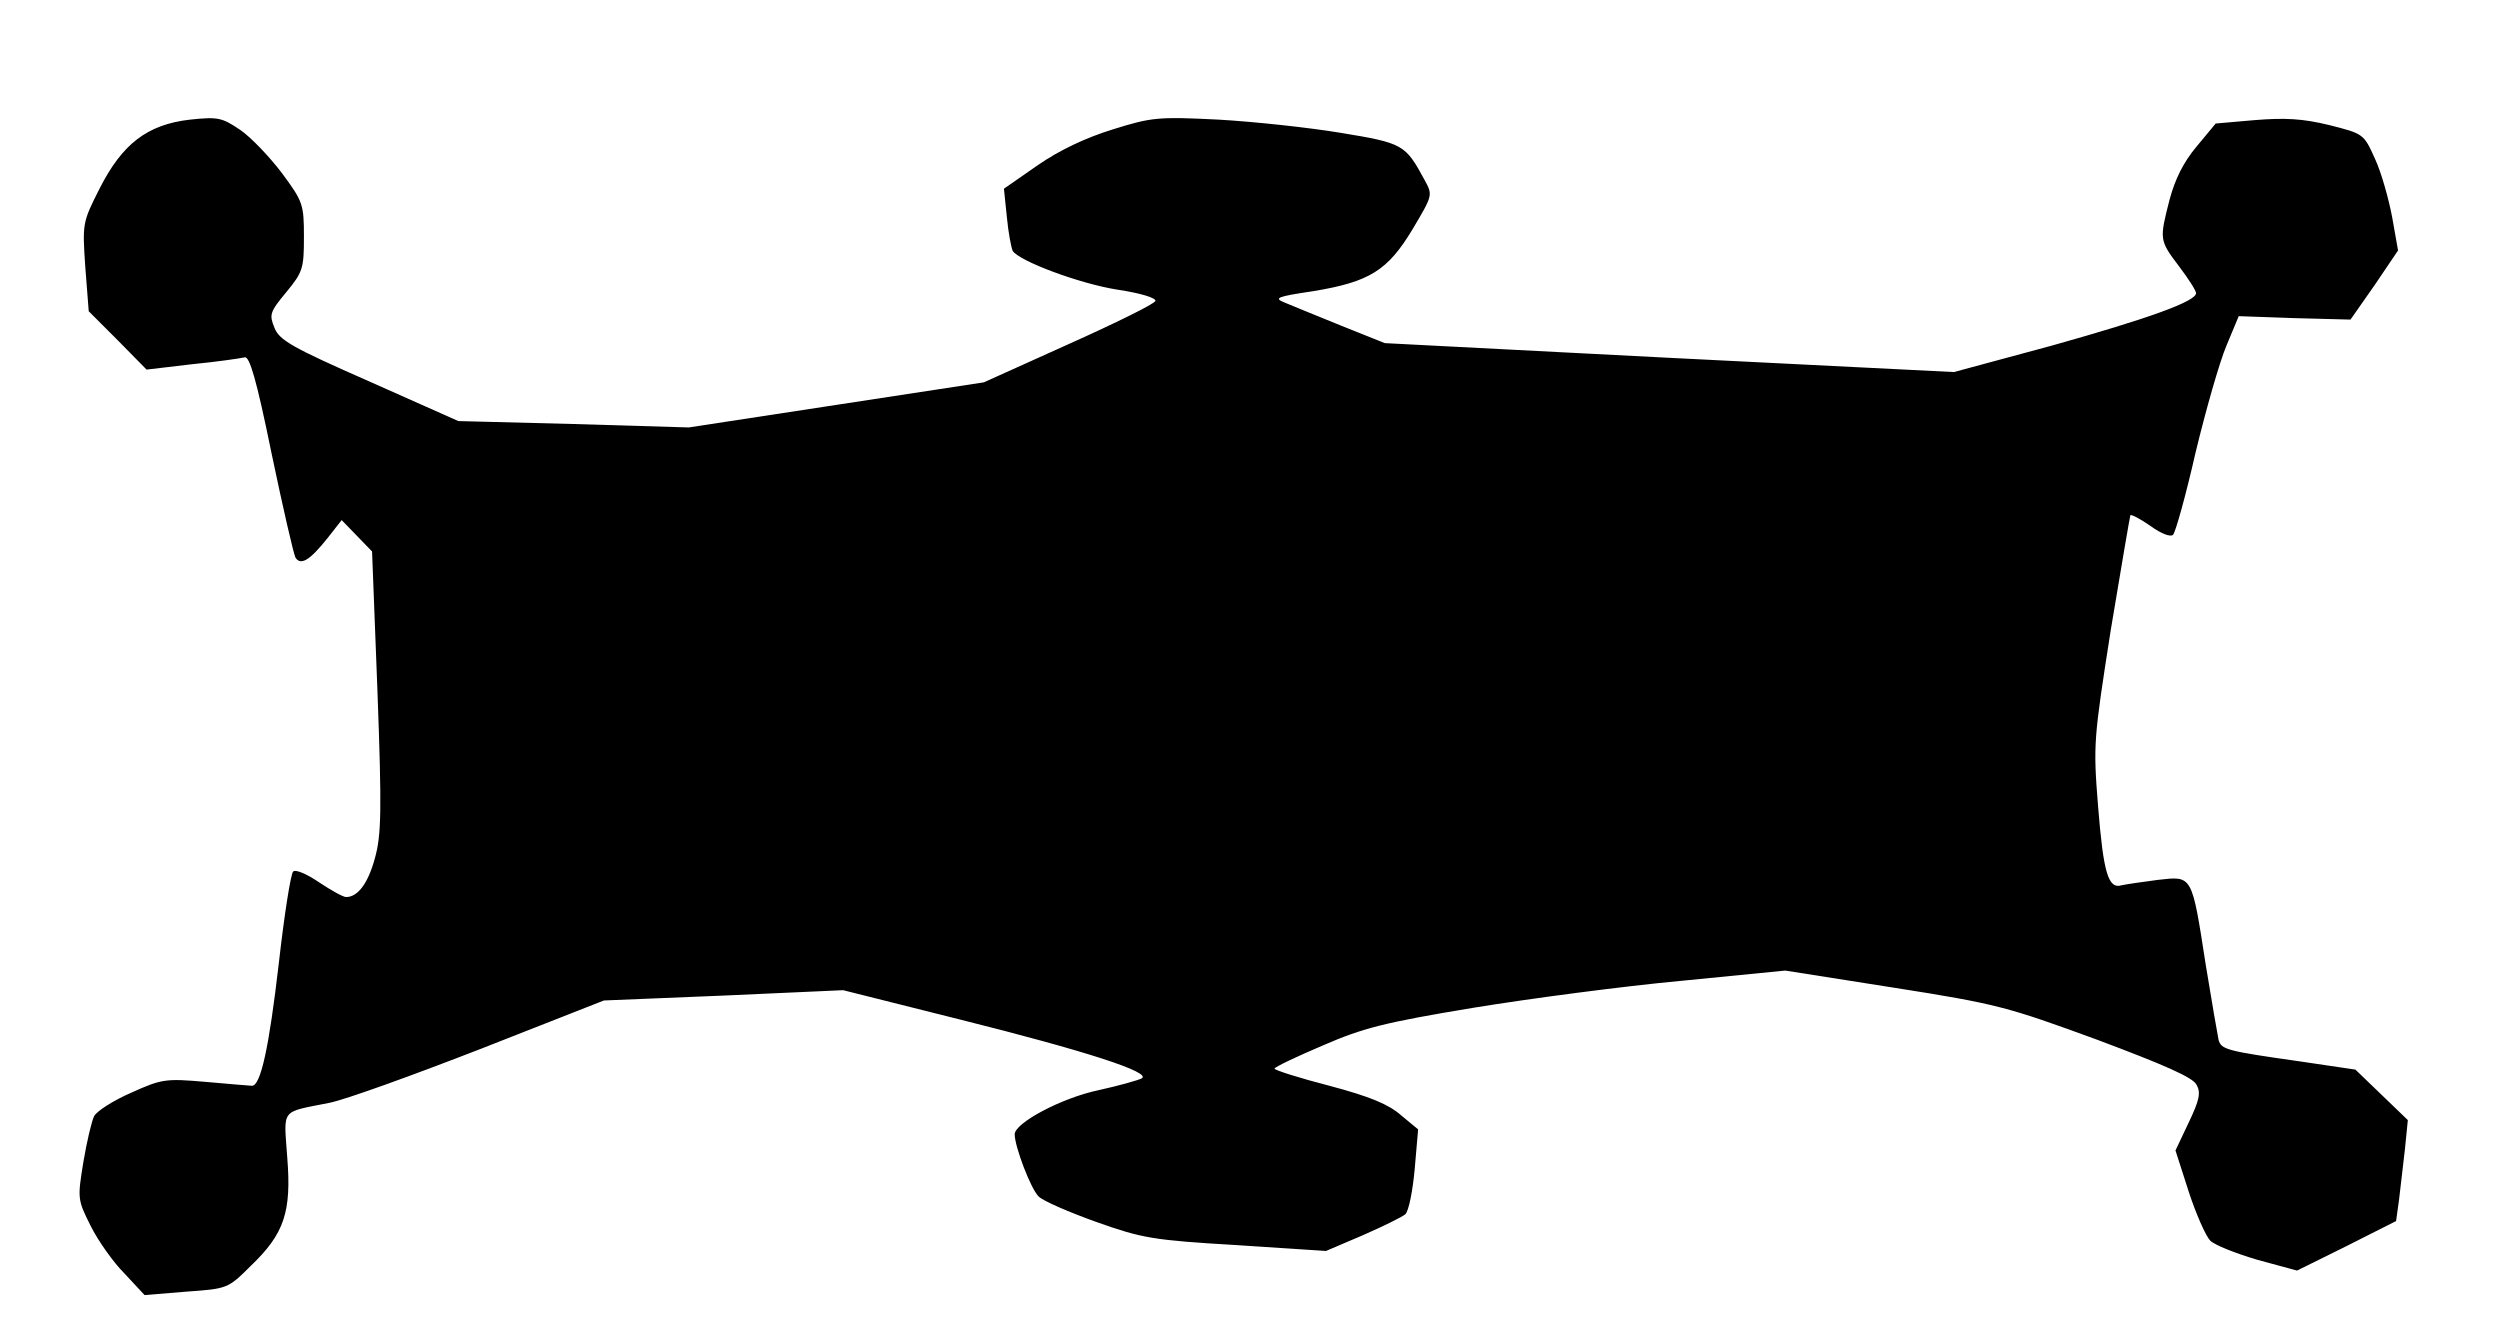
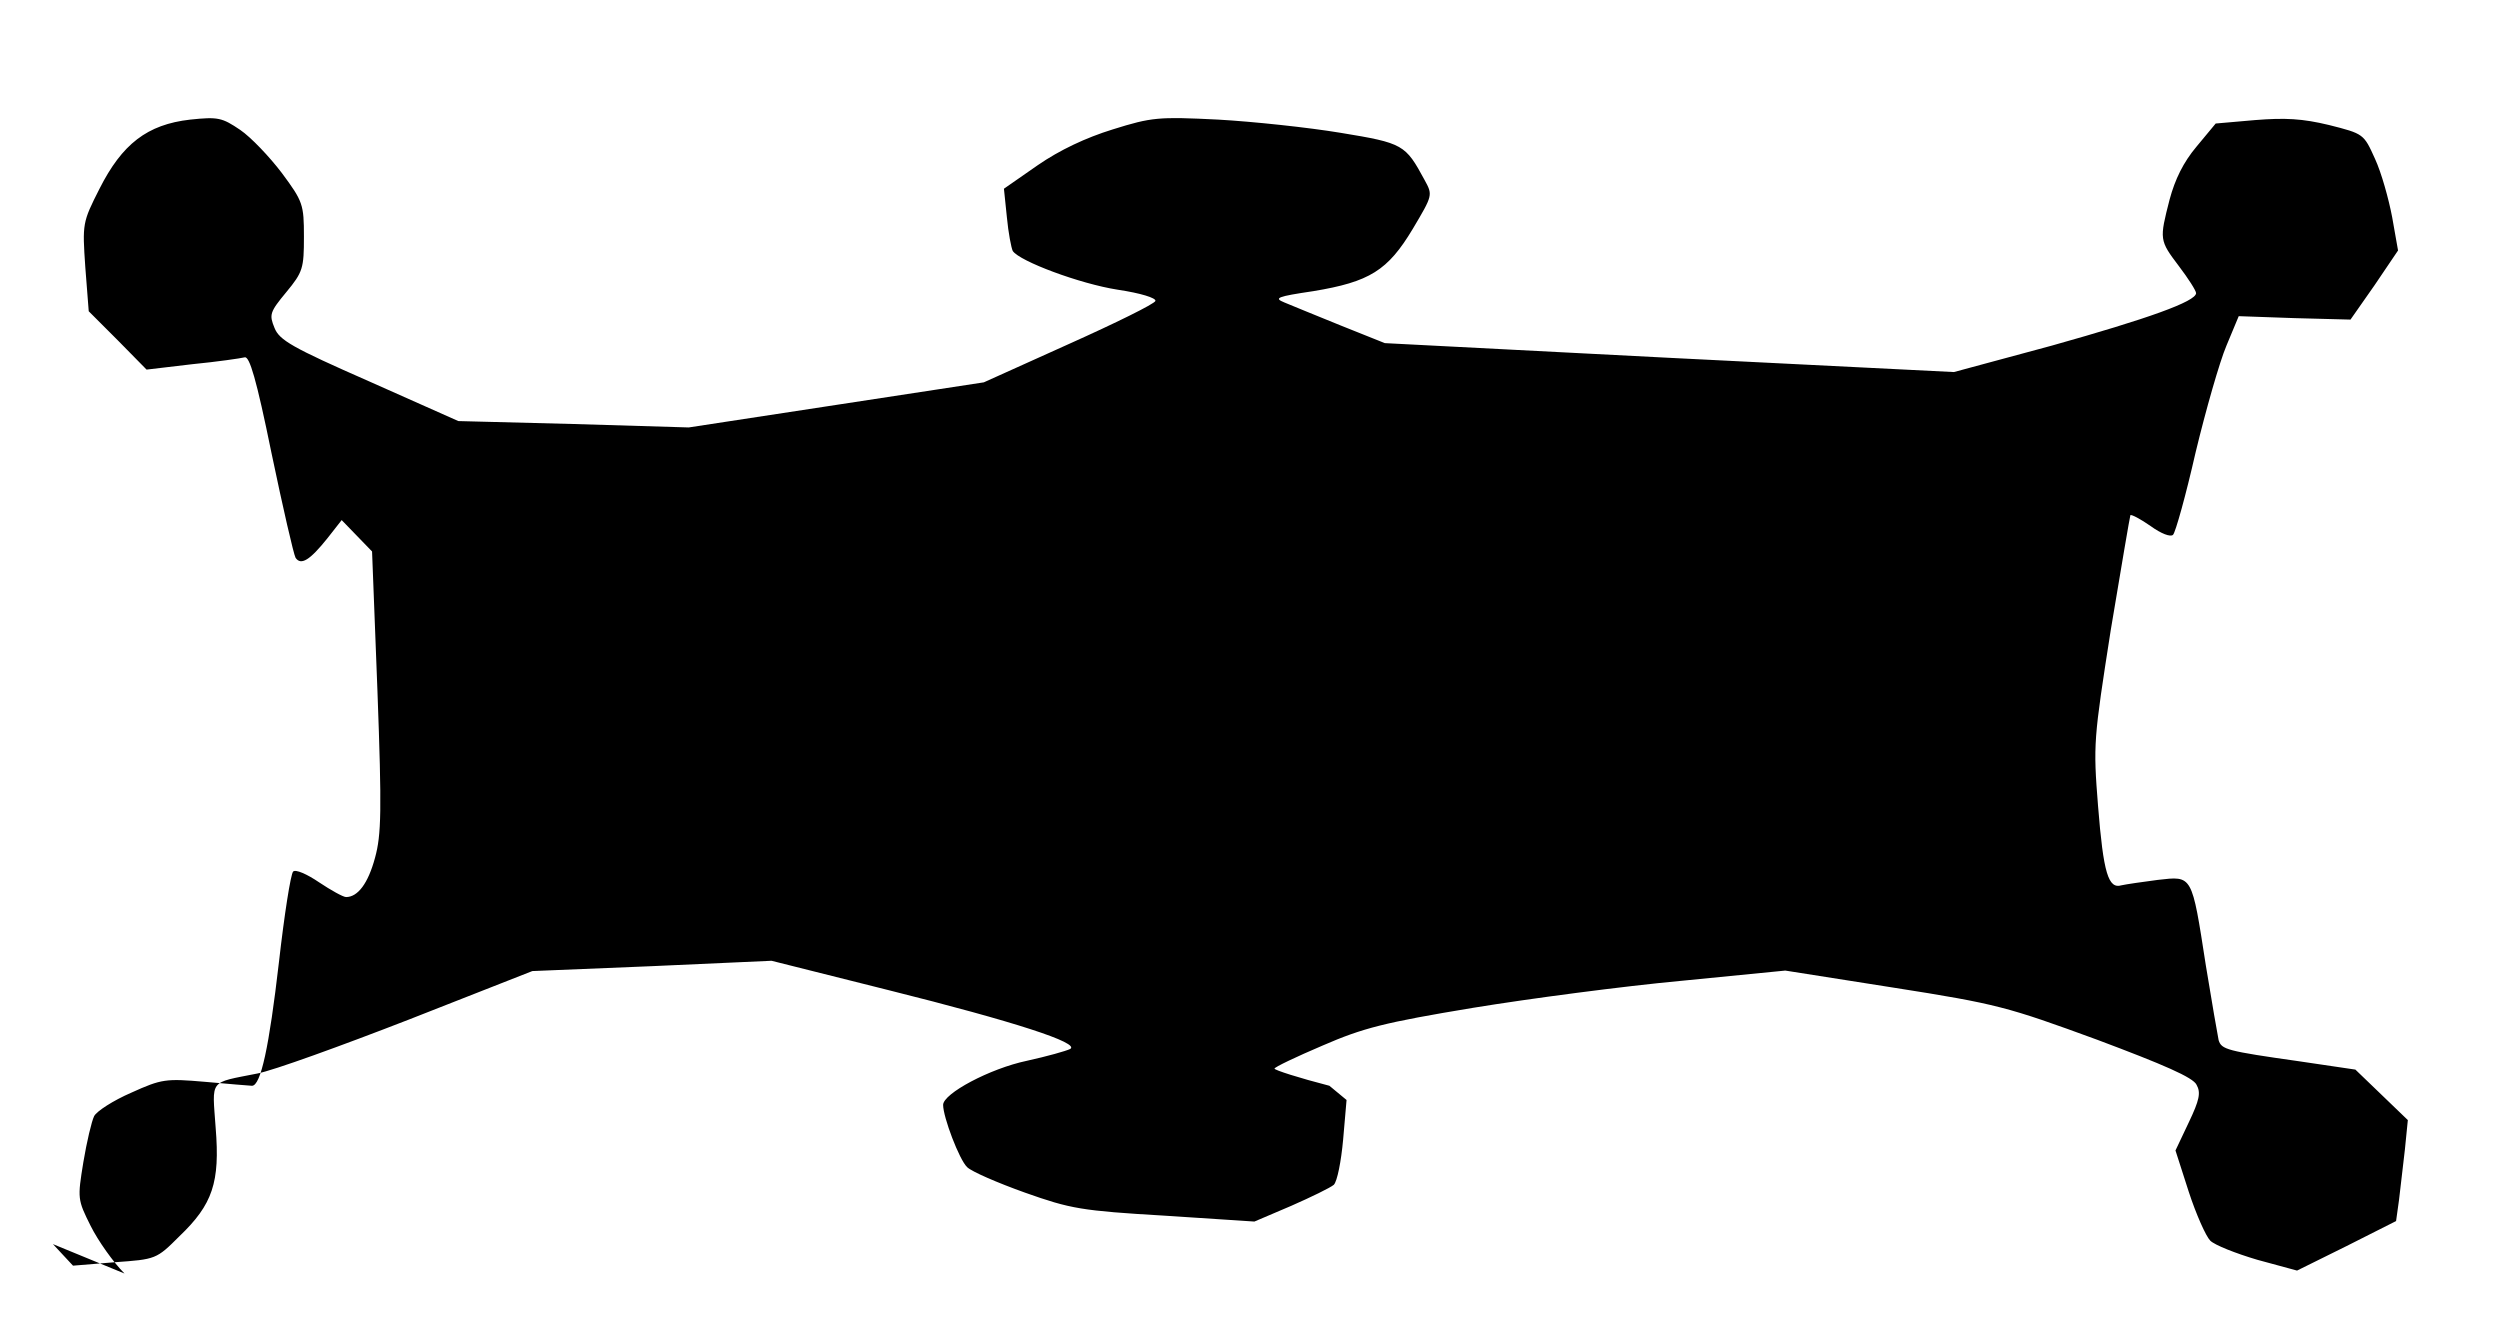
<svg xmlns="http://www.w3.org/2000/svg" version="1.0" width="510" height="272" viewBox="0 0 5100 2720">
-   <path d="M254 2598c-23-23-54-67-69-97-27-54-27-56-15-130 7-42 17-84 22-94s39-32 76-48c62-28 70-29 151-22 47 4 90 8 95 8 18 0 35-79 55-252 11-97 24-180 29-185s28 5 53 22c24 16 49 30 55 30 24 0 45-28 59-80 13-47 14-96 5-340l-11-285-31-32-31-32-29 37c-36 45-54 56-65 40-4-7-26-103-49-213-31-152-45-199-55-196-8 2-56 9-107 14l-93 11-59-60-59-59-7-90c-6-89-6-91 29-160 46-91 97-131 185-141 57-6 65-4 102 21 22 15 60 55 85 88 43 58 45 64 45 130 0 64-2 72-36 113s-35 46-24 73c10 25 36 40 193 109l182 81 235 6 235 7 301-46 301-46 173-78c96-43 175-82 177-88s-30-16-77-23c-77-12-200-58-214-79-3-6-9-37-12-69l-6-58 69-48c45-31 98-56 153-73 80-25 93-26 215-20 71 4 184 16 250 27 128 21 132 24 171 96 17 31 17 31-24 100-51 85-88 108-203 127-74 11-81 14-59 23 14 6 66 27 115 47l90 36 581 30 580 29 200-54c196-55 294-90 294-107 0-5-16-30-35-55-40-53-40-54-19-136 11-41 28-76 55-108l39-47 80-7c62-5 97-3 151 10 71 18 71 18 94 69 13 28 28 82 35 119l12 68-48 71-49 70-114-3-114-4-25 60c-14 33-42 131-63 218-20 88-41 163-46 168s-24-2-46-18c-20-14-39-24-41-22-1 2-19 108-40 234-35 224-36 233-26 359 11 138 21 170 48 162 9-2 43-7 74-11 71-8 69-12 98 175 12 74 24 142 26 152 6 19 16 22 164 43l115 17 53 51 54 52-6 60c-4 33-9 79-12 103l-6 43-101 51-101 50-81-22c-44-13-87-30-96-39s-29-54-44-100l-27-84 27-57c22-46 25-61 16-77-7-15-67-41-203-92-183-67-204-73-414-106l-222-35-213 21c-118 11-308 36-424 55-181 30-224 41-307 77-54 23-98 44-98 47s50 19 112 35c83 22 121 38 146 60l35 29-7 81c-4 44-12 85-19 92-7 6-46 25-87 43l-75 32-183-12c-170-10-192-14-285-47-56-20-109-43-118-52-16-15-49-102-49-127 0-23 95-74 171-90 41-9 80-20 88-24 22-12-114-56-370-120l-239-60-244 11-244 10-252 99c-139 54-277 104-309 110-100 20-92 10-85 111 9 111-6 156-74 221-47 47-48 47-132 53l-85 7-41-44z" />
+   <path d="M254 2598c-23-23-54-67-69-97-27-54-27-56-15-130 7-42 17-84 22-94s39-32 76-48c62-28 70-29 151-22 47 4 90 8 95 8 18 0 35-79 55-252 11-97 24-180 29-185s28 5 53 22c24 16 49 30 55 30 24 0 45-28 59-80 13-47 14-96 5-340l-11-285-31-32-31-32-29 37c-36 45-54 56-65 40-4-7-26-103-49-213-31-152-45-199-55-196-8 2-56 9-107 14l-93 11-59-60-59-59-7-90c-6-89-6-91 29-160 46-91 97-131 185-141 57-6 65-4 102 21 22 15 60 55 85 88 43 58 45 64 45 130 0 64-2 72-36 113s-35 46-24 73c10 25 36 40 193 109l182 81 235 6 235 7 301-46 301-46 173-78c96-43 175-82 177-88s-30-16-77-23c-77-12-200-58-214-79-3-6-9-37-12-69l-6-58 69-48c45-31 98-56 153-73 80-25 93-26 215-20 71 4 184 16 250 27 128 21 132 24 171 96 17 31 17 31-24 100-51 85-88 108-203 127-74 11-81 14-59 23 14 6 66 27 115 47l90 36 581 30 580 29 200-54c196-55 294-90 294-107 0-5-16-30-35-55-40-53-40-54-19-136 11-41 28-76 55-108l39-47 80-7c62-5 97-3 151 10 71 18 71 18 94 69 13 28 28 82 35 119l12 68-48 71-49 70-114-3-114-4-25 60c-14 33-42 131-63 218-20 88-41 163-46 168s-24-2-46-18c-20-14-39-24-41-22-1 2-19 108-40 234-35 224-36 233-26 359 11 138 21 170 48 162 9-2 43-7 74-11 71-8 69-12 98 175 12 74 24 142 26 152 6 19 16 22 164 43l115 17 53 51 54 52-6 60c-4 33-9 79-12 103l-6 43-101 51-101 50-81-22c-44-13-87-30-96-39s-29-54-44-100l-27-84 27-57c22-46 25-61 16-77-7-15-67-41-203-92-183-67-204-73-414-106l-222-35-213 21c-118 11-308 36-424 55-181 30-224 41-307 77-54 23-98 44-98 47s50 19 112 35l35 29-7 81c-4 44-12 85-19 92-7 6-46 25-87 43l-75 32-183-12c-170-10-192-14-285-47-56-20-109-43-118-52-16-15-49-102-49-127 0-23 95-74 171-90 41-9 80-20 88-24 22-12-114-56-370-120l-239-60-244 11-244 10-252 99c-139 54-277 104-309 110-100 20-92 10-85 111 9 111-6 156-74 221-47 47-48 47-132 53l-85 7-41-44z" />
</svg>